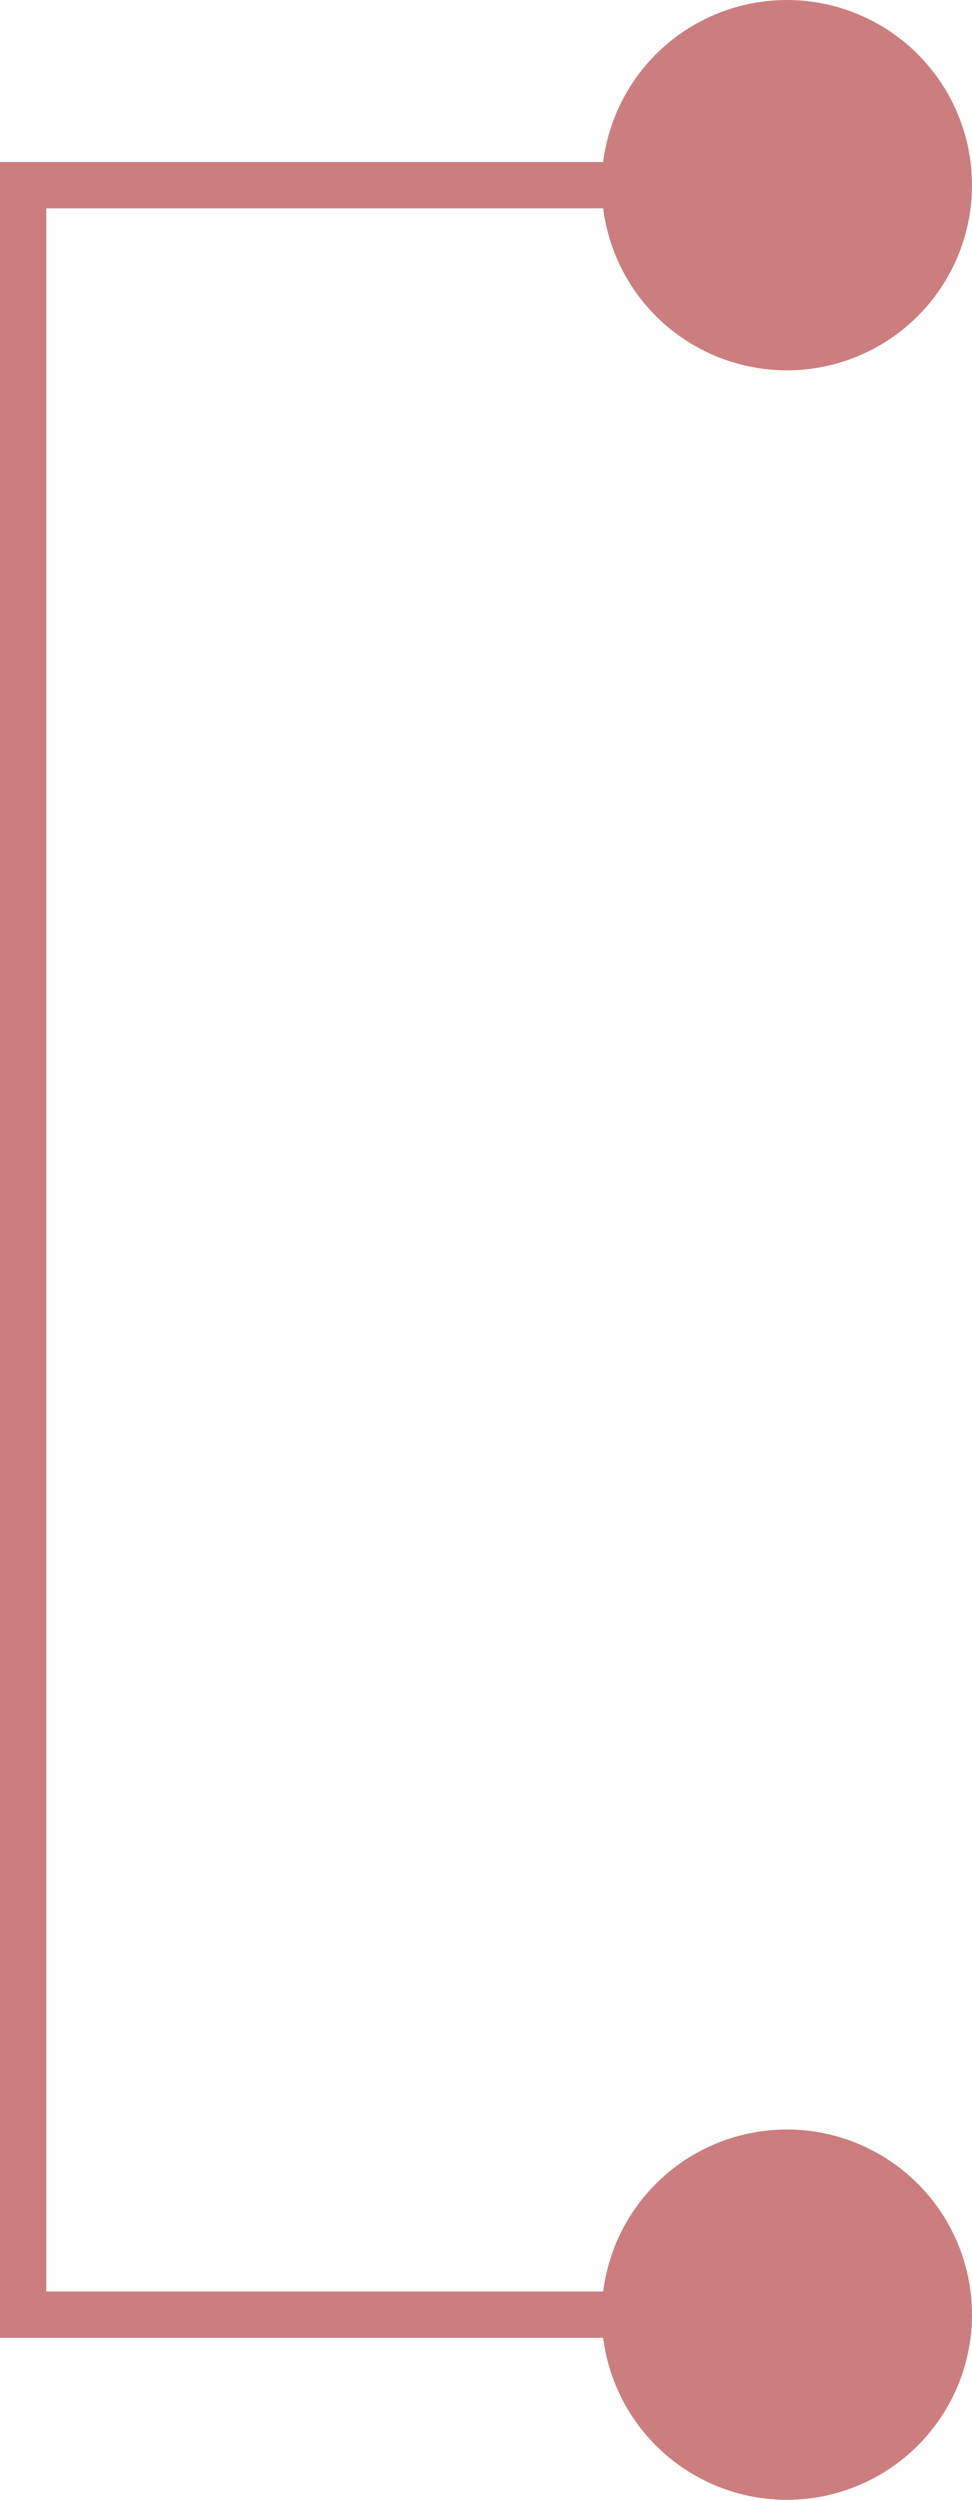
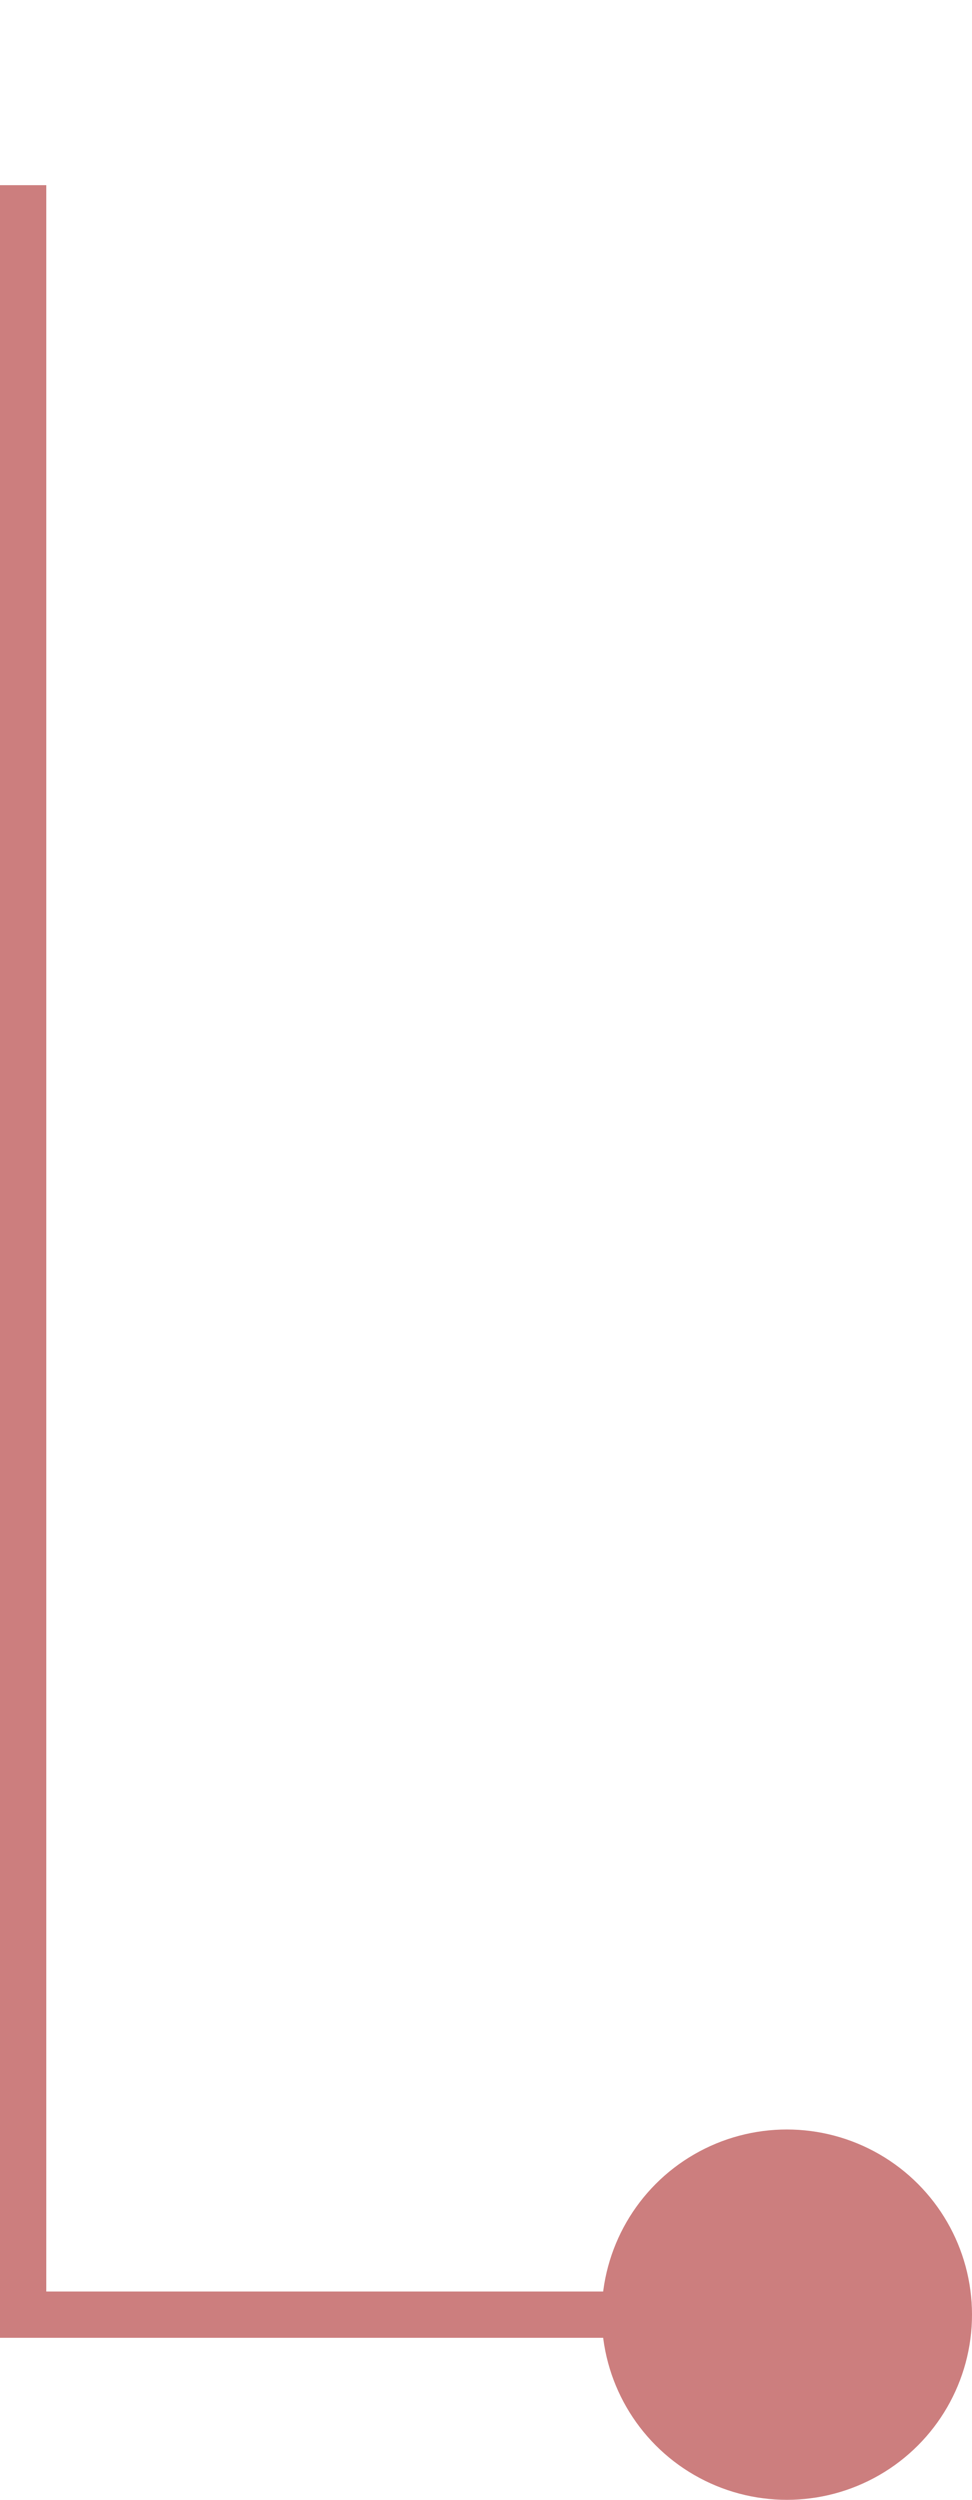
<svg xmlns="http://www.w3.org/2000/svg" width="21" height="54" viewBox="0 0 21 54" fill="none">
-   <path d="M0 4L16 4" stroke="#CC7E7E" />
-   <circle r="4" transform="matrix(-1 0 0 1 17 4)" fill="#CC7E7E" />
  <path d="M0 50L16 50" stroke="#CC7E7E" />
  <circle r="4" transform="matrix(-1 0 0 1 17 50)" fill="#CC7E7E" />
  <path d="M0.5 4V50" stroke="#CC7E7E" />
</svg>